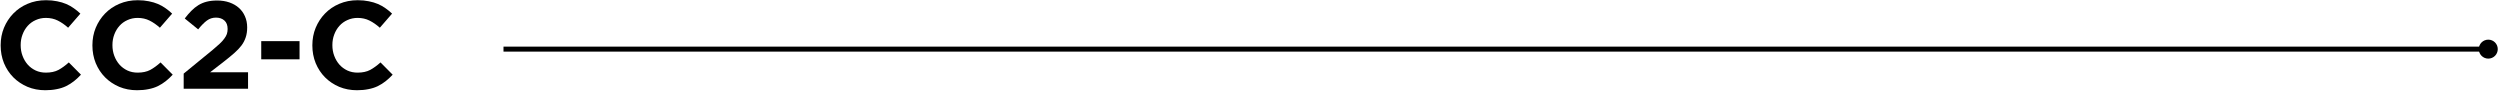
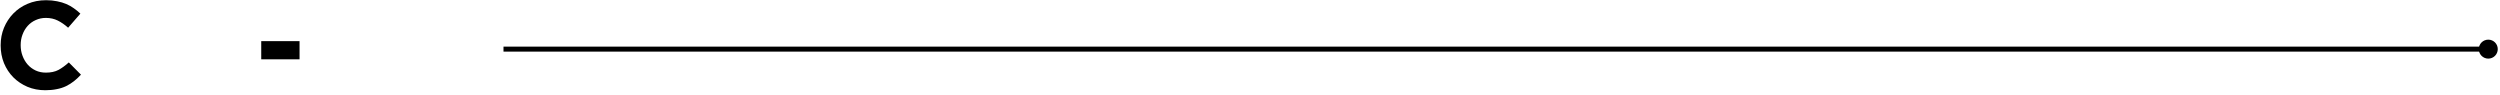
<svg xmlns="http://www.w3.org/2000/svg" width="500" height="19" viewBox="0 0 500 19" fill="none">
  <path d="M496.023 9.824H100.699" stroke="black" stroke-width="0.999" />
  <path d="M499.053 9.824C499.053 10.597 498.431 11.224 497.658 11.224C496.885 11.224 496.258 10.597 496.258 9.824C496.258 9.051 496.885 8.429 497.658 8.429C498.431 8.429 499.053 9.051 499.053 9.824Z" fill="black" stroke="black" stroke-width="0.999" stroke-linecap="round" stroke-linejoin="round" />
  <path d="M9.056 18.045C7.773 18.045 6.586 17.817 5.498 17.365C4.409 16.898 3.461 16.266 2.659 15.46C1.866 14.658 1.244 13.71 0.792 12.621C0.35 11.523 0.131 10.347 0.131 9.103V9.044C0.131 7.8 0.35 6.643 0.792 5.564C1.244 4.476 1.866 3.523 2.659 2.707C3.461 1.881 4.413 1.229 5.517 0.763C6.63 0.286 7.86 0.043 9.211 0.043C10.014 0.043 10.752 0.116 11.428 0.257C12.099 0.389 12.711 0.568 13.256 0.802C13.8 1.035 14.306 1.322 14.773 1.657C15.239 1.983 15.672 2.337 16.075 2.726L13.625 5.545C12.95 4.938 12.255 4.456 11.545 4.106C10.845 3.757 10.052 3.582 9.173 3.582C8.443 3.582 7.773 3.727 7.15 4.009C6.528 4.281 5.989 4.67 5.536 5.176C5.094 5.671 4.749 6.245 4.506 6.906C4.258 7.557 4.136 8.257 4.136 9.005V9.044C4.136 9.798 4.258 10.502 4.506 11.163C4.749 11.824 5.094 12.407 5.536 12.913C5.974 13.409 6.509 13.802 7.131 14.099C7.753 14.385 8.434 14.526 9.173 14.526C10.169 14.526 11.01 14.347 11.7 13.982C12.386 13.608 13.071 13.107 13.761 12.485L16.192 14.935C15.735 15.43 15.268 15.863 14.792 16.237C14.311 16.616 13.786 16.947 13.217 17.229C12.643 17.501 12.016 17.705 11.331 17.831C10.655 17.972 9.897 18.045 9.056 18.045Z" fill="black" />
-   <path d="M27.407 18.045C26.124 18.045 24.938 17.817 23.849 17.365C22.76 16.898 21.812 16.266 21.01 15.46C20.218 14.658 19.596 13.71 19.143 12.621C18.701 11.523 18.482 10.347 18.482 9.103V9.044C18.482 7.8 18.701 6.643 19.143 5.564C19.596 4.476 20.218 3.523 21.01 2.707C21.812 1.881 22.765 1.229 23.869 0.763C24.982 0.286 26.212 0.043 27.563 0.043C28.365 0.043 29.104 0.116 29.78 0.257C30.451 0.389 31.063 0.568 31.607 0.802C32.152 1.035 32.657 1.322 33.124 1.657C33.591 1.983 34.023 2.337 34.427 2.726L31.977 5.545C31.301 4.938 30.606 4.456 29.896 4.106C29.196 3.757 28.404 3.582 27.524 3.582C26.795 3.582 26.124 3.727 25.502 4.009C24.88 4.281 24.34 4.67 23.888 5.176C23.446 5.671 23.101 6.245 22.857 6.906C22.61 7.557 22.488 8.257 22.488 9.005V9.044C22.488 9.798 22.61 10.502 22.857 11.163C23.101 11.824 23.446 12.407 23.888 12.913C24.326 13.409 24.86 13.802 25.482 14.099C26.105 14.385 26.785 14.526 27.524 14.526C28.521 14.526 29.362 14.347 30.052 13.982C30.737 13.608 31.423 13.107 32.113 12.485L34.544 14.935C34.087 15.43 33.62 15.863 33.144 16.237C32.662 16.616 32.137 16.947 31.569 17.229C30.995 17.501 30.368 17.705 29.682 17.831C29.007 17.972 28.248 18.045 27.407 18.045Z" fill="black" />
-   <path d="M36.736 14.721L42.531 9.977C43.075 9.525 43.532 9.122 43.911 8.772C44.3 8.412 44.611 8.067 44.845 7.742C45.088 7.421 45.263 7.11 45.37 6.809C45.472 6.497 45.525 6.162 45.525 5.798C45.525 5.049 45.311 4.485 44.884 4.106C44.456 3.718 43.892 3.523 43.192 3.523C42.516 3.523 41.913 3.718 41.384 4.106C40.863 4.485 40.28 5.074 39.634 5.875L36.95 3.698C37.378 3.129 37.811 2.624 38.253 2.182C38.691 1.73 39.167 1.346 39.672 1.035C40.178 0.724 40.732 0.49 41.345 0.335C41.967 0.179 42.667 0.102 43.445 0.102C44.339 0.102 45.156 0.233 45.895 0.49C46.634 0.753 47.261 1.113 47.781 1.579C48.296 2.036 48.7 2.59 48.986 3.251C49.283 3.912 49.434 4.651 49.434 5.467V5.525C49.434 6.254 49.336 6.901 49.142 7.469C48.957 8.043 48.68 8.578 48.306 9.083C47.927 9.588 47.45 10.094 46.867 10.599C46.293 11.105 45.627 11.659 44.864 12.252L42.025 14.448H49.609V17.753H36.736V14.721Z" fill="black" />
  <path d="M52.248 8.228H59.909V11.863H52.248V8.228Z" fill="black" />
-   <path d="M71.396 18.045C70.112 18.045 68.926 17.817 67.837 17.365C66.749 16.898 65.801 16.266 64.999 15.46C64.206 14.658 63.584 13.71 63.132 12.621C62.69 11.523 62.471 10.347 62.471 9.103V9.044C62.471 7.8 62.69 6.643 63.132 5.564C63.584 4.476 64.206 3.523 64.999 2.707C65.801 1.881 66.753 1.229 67.857 0.763C68.97 0.286 70.2 0.043 71.551 0.043C72.353 0.043 73.092 0.116 73.768 0.257C74.439 0.389 75.051 0.568 75.596 0.802C76.14 1.035 76.646 1.322 77.112 1.657C77.579 1.983 78.012 2.337 78.415 2.726L75.965 5.545C75.29 4.938 74.594 4.456 73.885 4.106C73.185 3.757 72.392 3.582 71.512 3.582C70.783 3.582 70.112 3.727 69.49 4.009C68.868 4.281 68.328 4.67 67.876 5.176C67.434 5.671 67.089 6.245 66.846 6.906C66.598 7.557 66.476 8.257 66.476 9.005V9.044C66.476 9.798 66.598 10.502 66.846 11.163C67.089 11.824 67.434 12.407 67.876 12.913C68.314 13.409 68.849 13.802 69.471 14.099C70.093 14.385 70.773 14.526 71.512 14.526C72.509 14.526 73.35 14.347 74.04 13.982C74.726 13.608 75.411 13.107 76.101 12.485L78.532 14.935C78.075 15.43 77.608 15.863 77.132 16.237C76.651 16.616 76.126 16.947 75.557 17.229C74.983 17.501 74.356 17.705 73.671 17.831C72.995 17.972 72.237 18.045 71.396 18.045Z" fill="black" />
</svg>